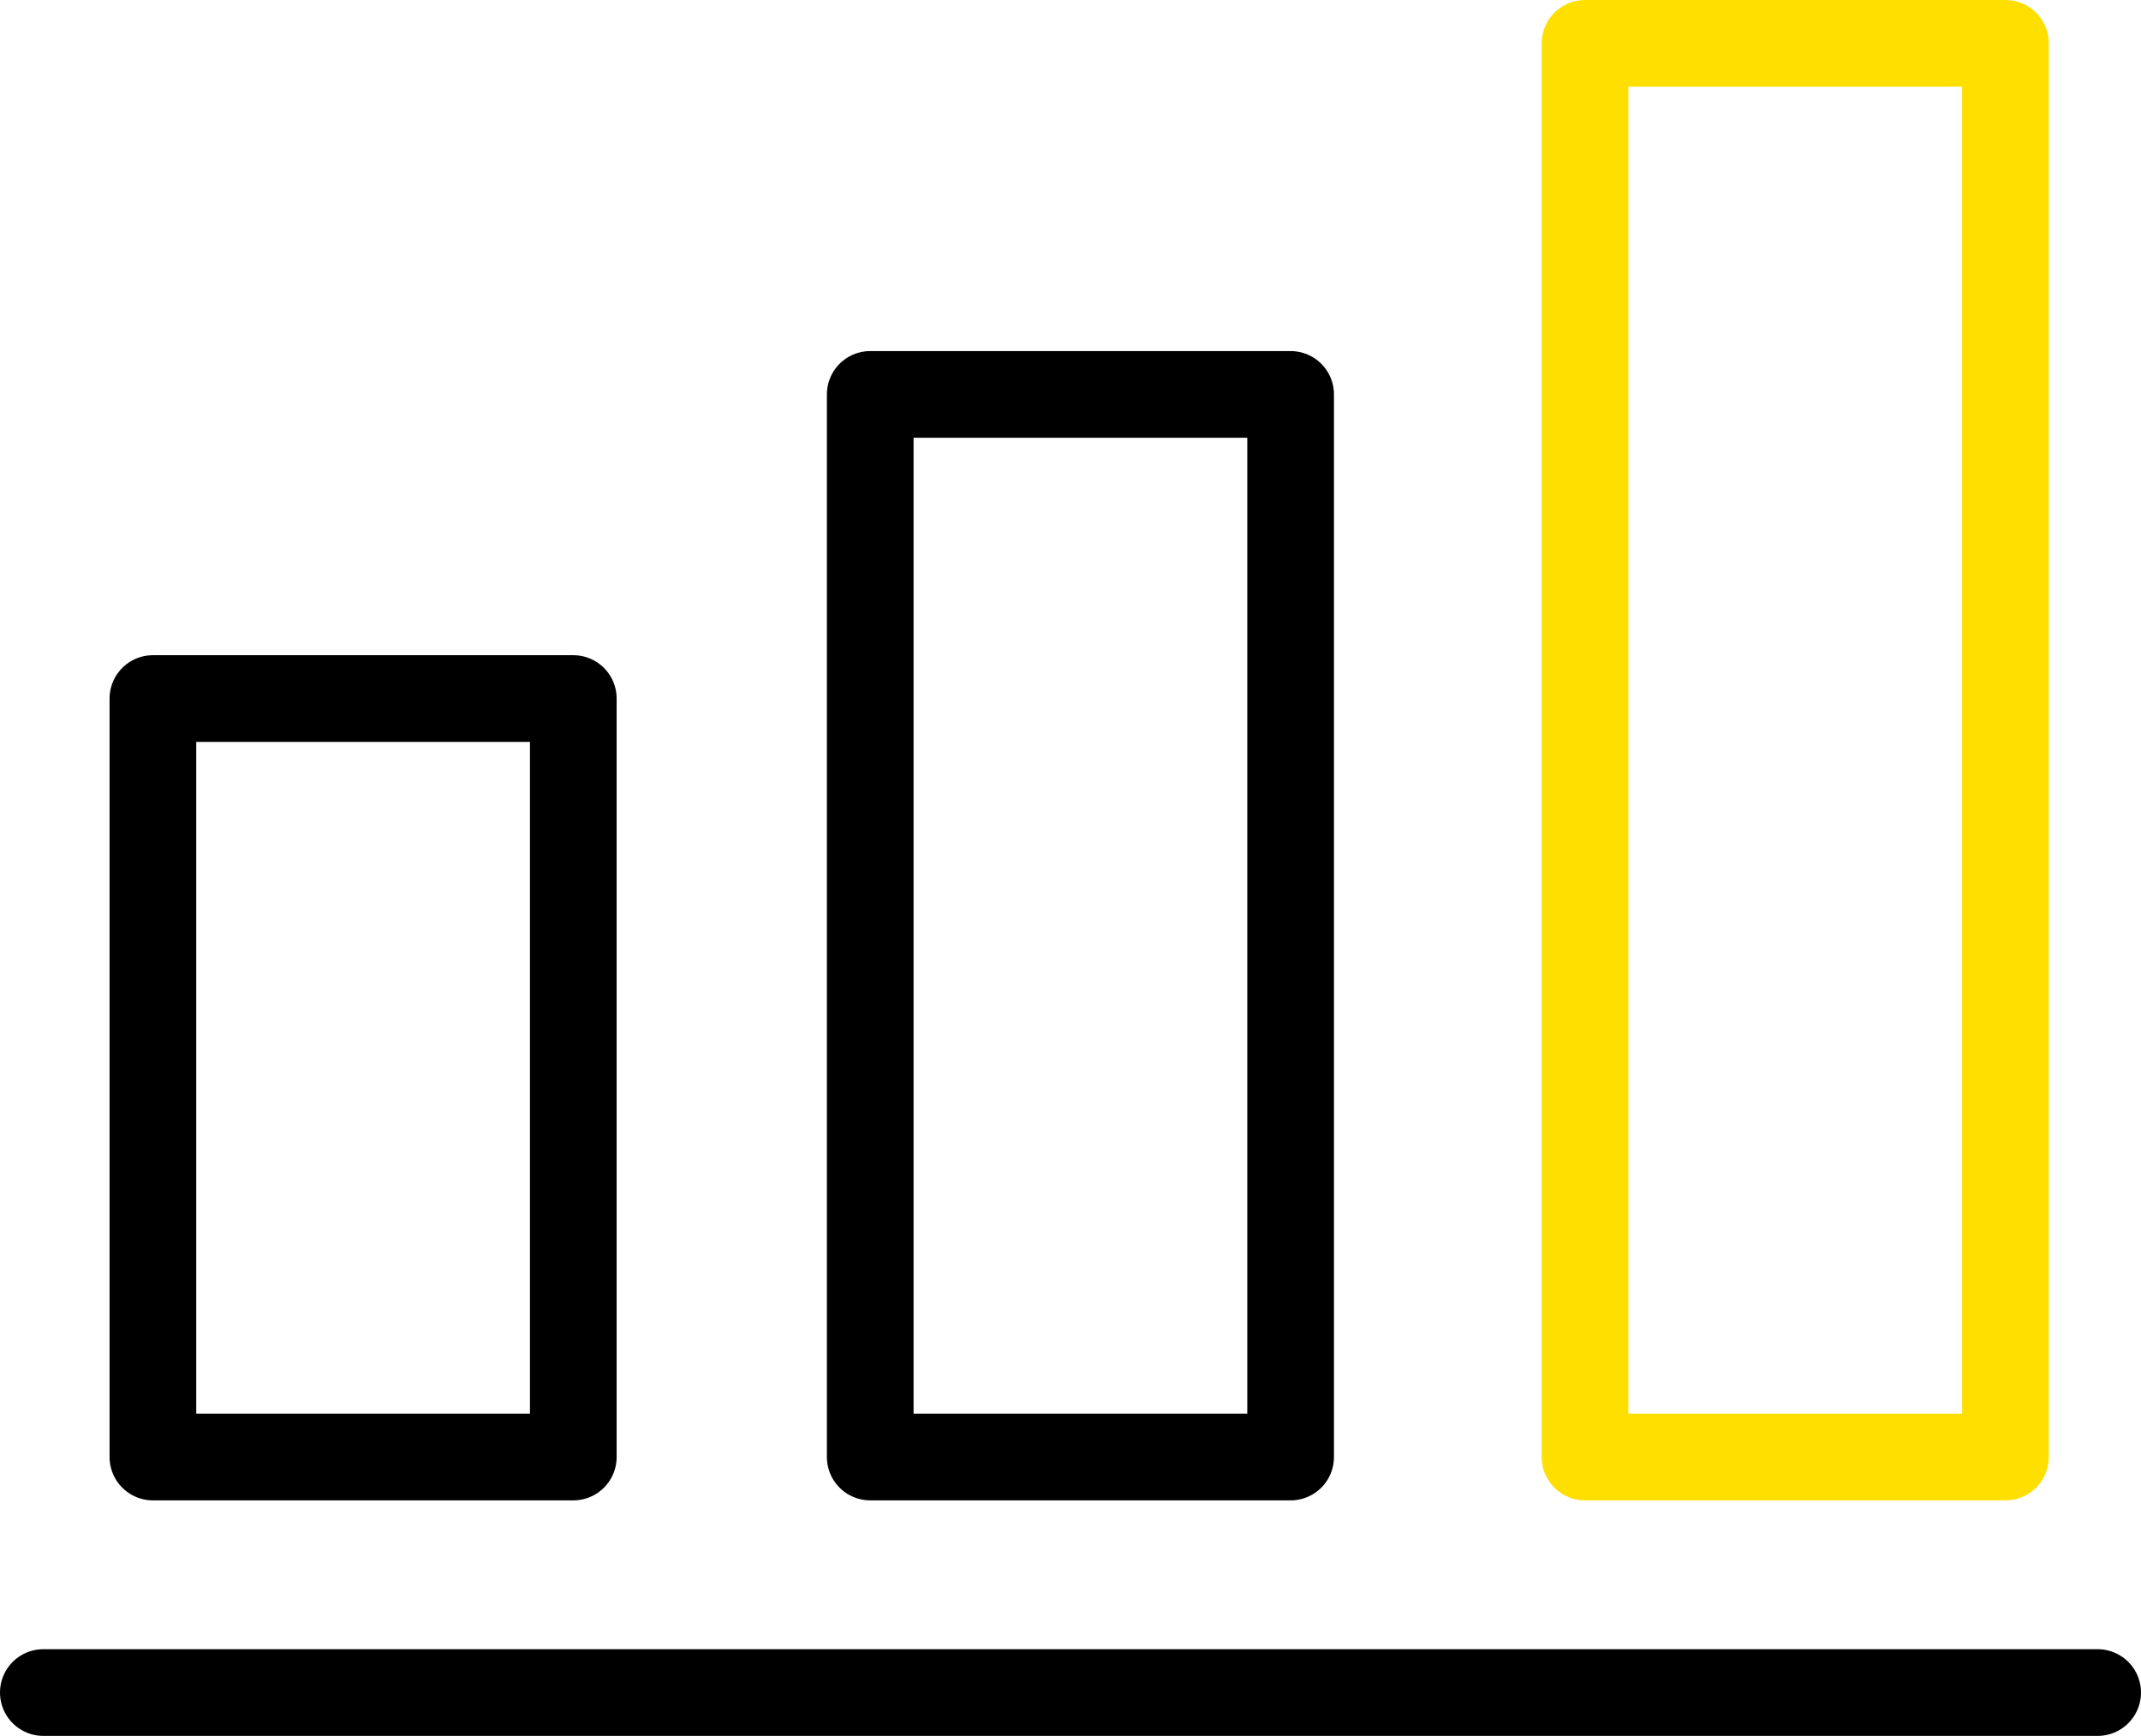
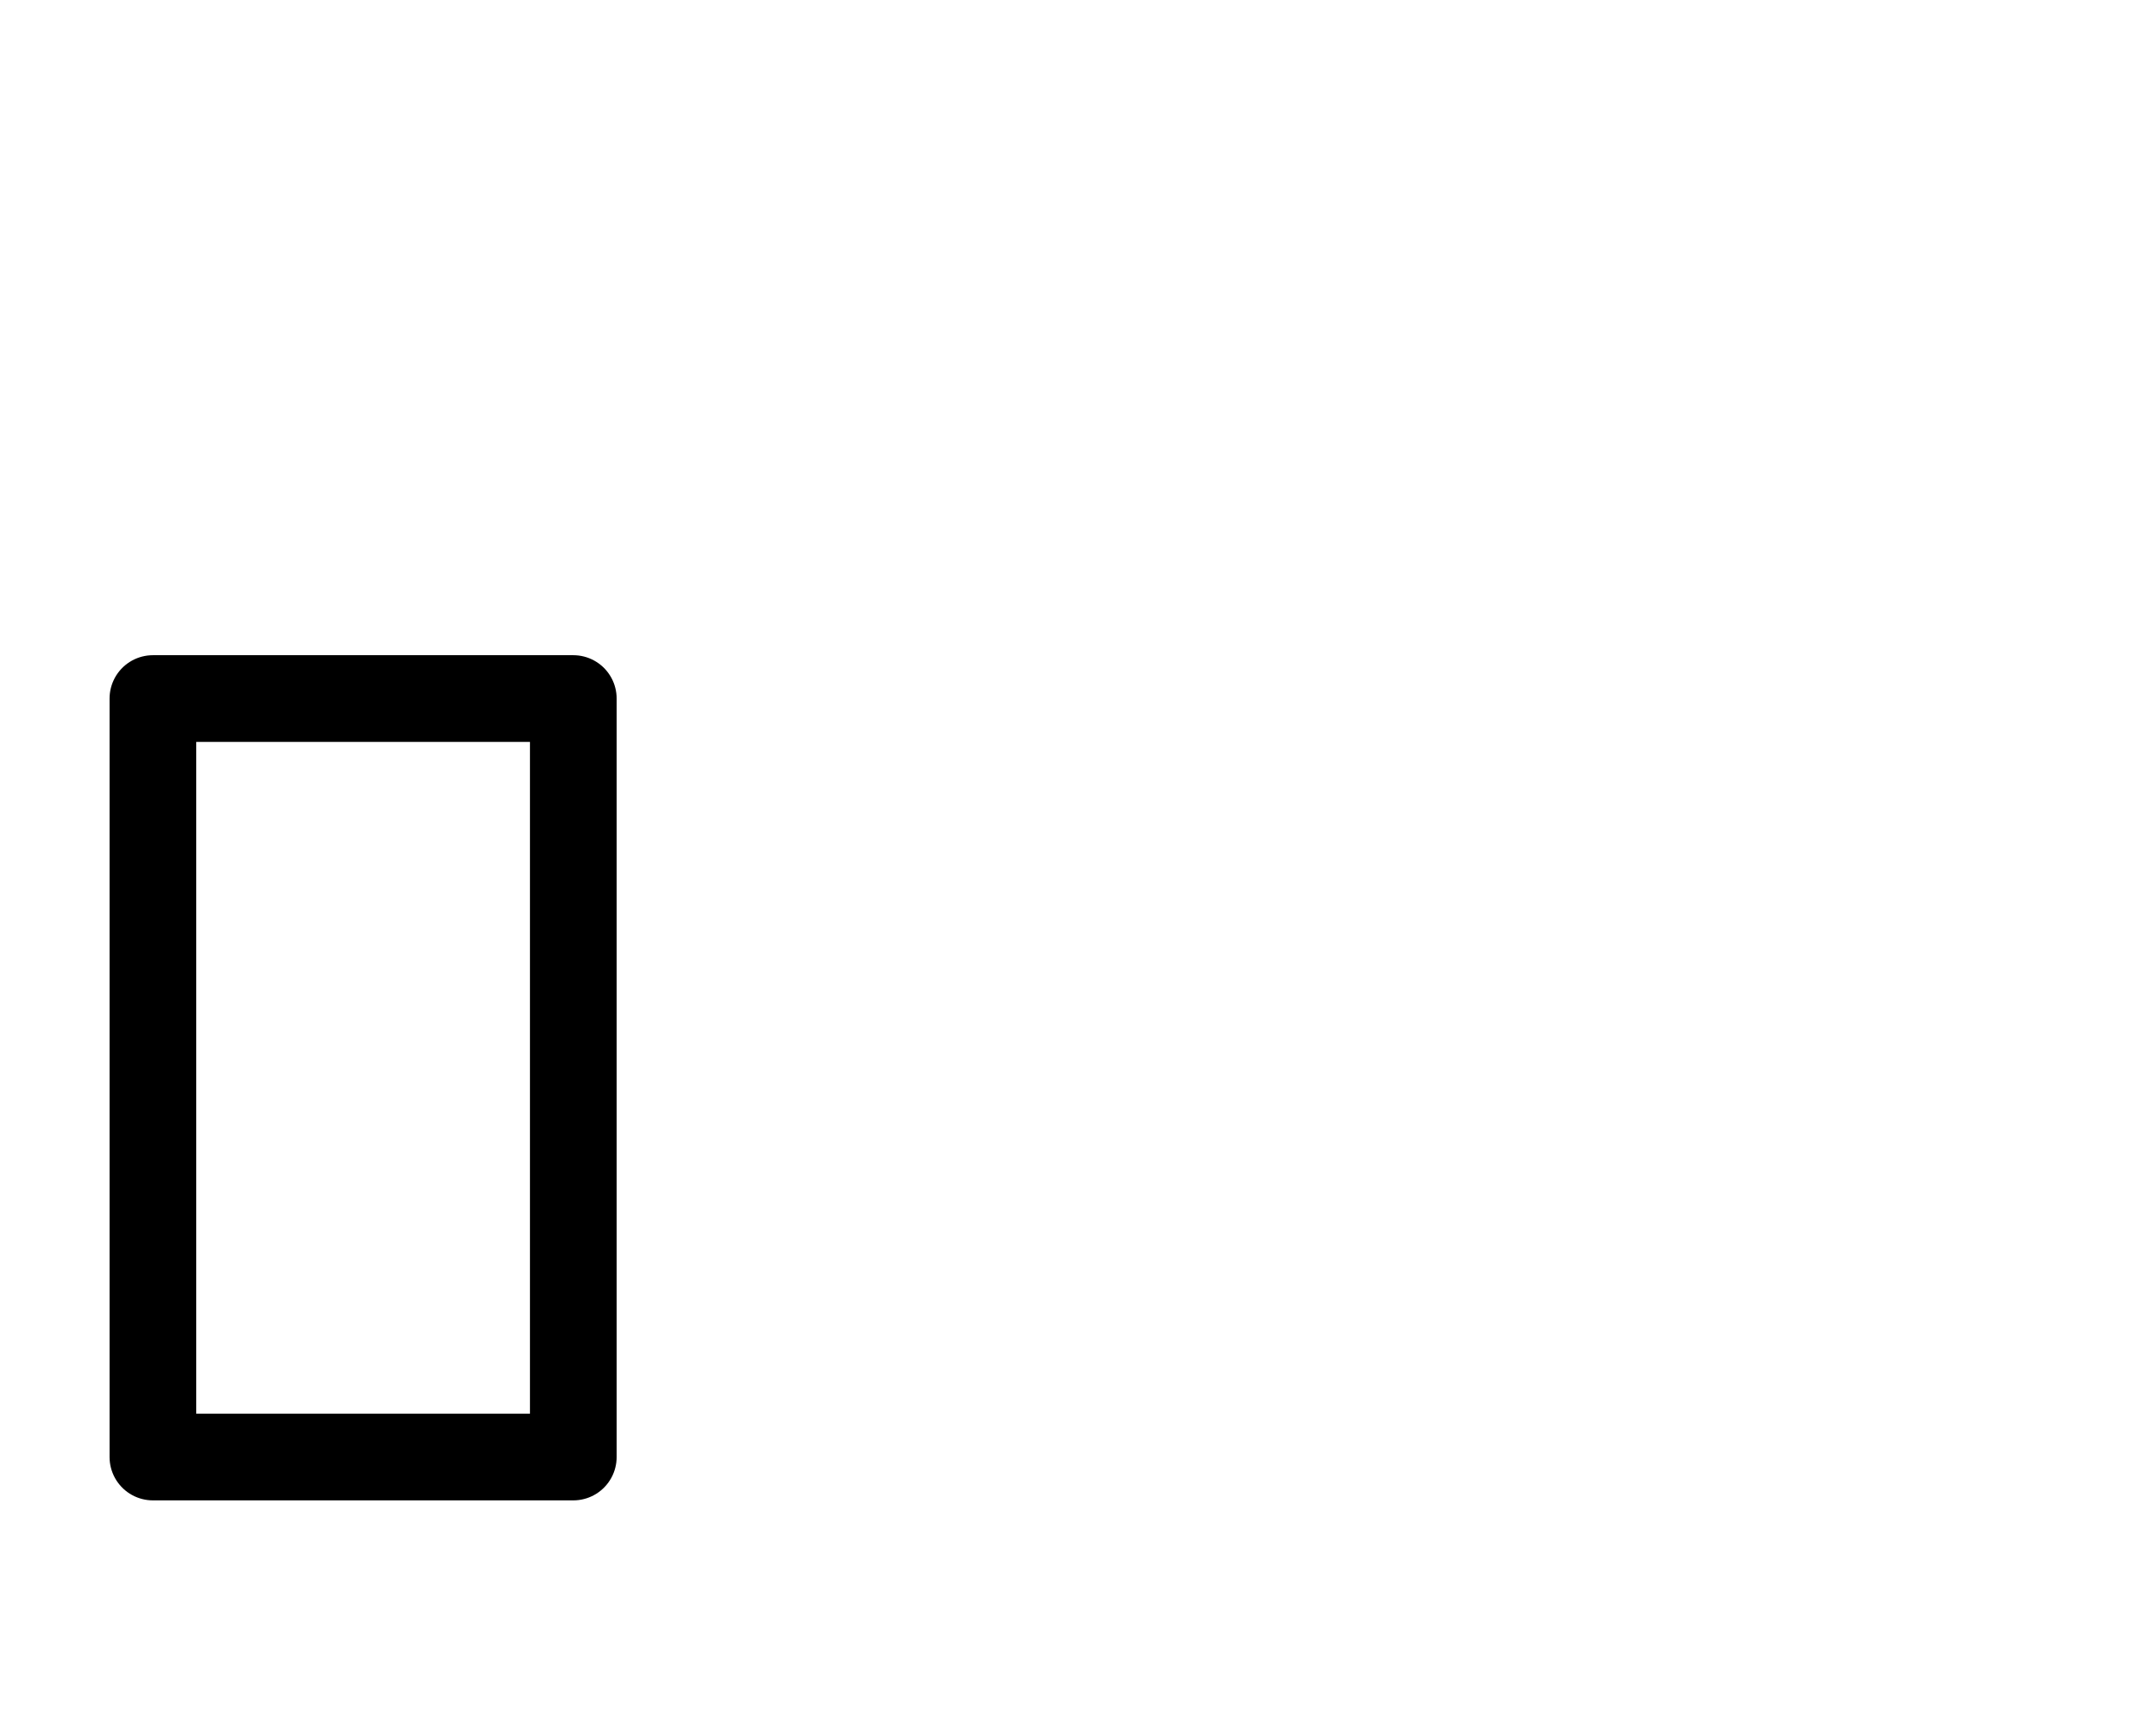
<svg xmlns="http://www.w3.org/2000/svg" viewBox="0 0 494 400.51">
  <defs>
    <style>.cls-1,.cls-2{fill:none;stroke-linecap:round;stroke-linejoin:round;stroke-width:20px;}.cls-1{stroke:#000;}.cls-2{stroke:#ffdf00;}</style>
  </defs>
  <g id="Capa_2" data-name="Capa 2">
    <g id="Capa_1-2" data-name="Capa 1">
-       <line class="cls-1" x1="10" y1="390.51" x2="484" y2="390.51" />
      <rect class="cls-1" x="35.28" y="161.17" width="97" height="175" />
-       <rect class="cls-1" x="200.79" y="91" width="97" height="245.17" />
-       <rect class="cls-2" x="365.72" y="10" width="97" height="326.17" />
    </g>
  </g>
</svg>